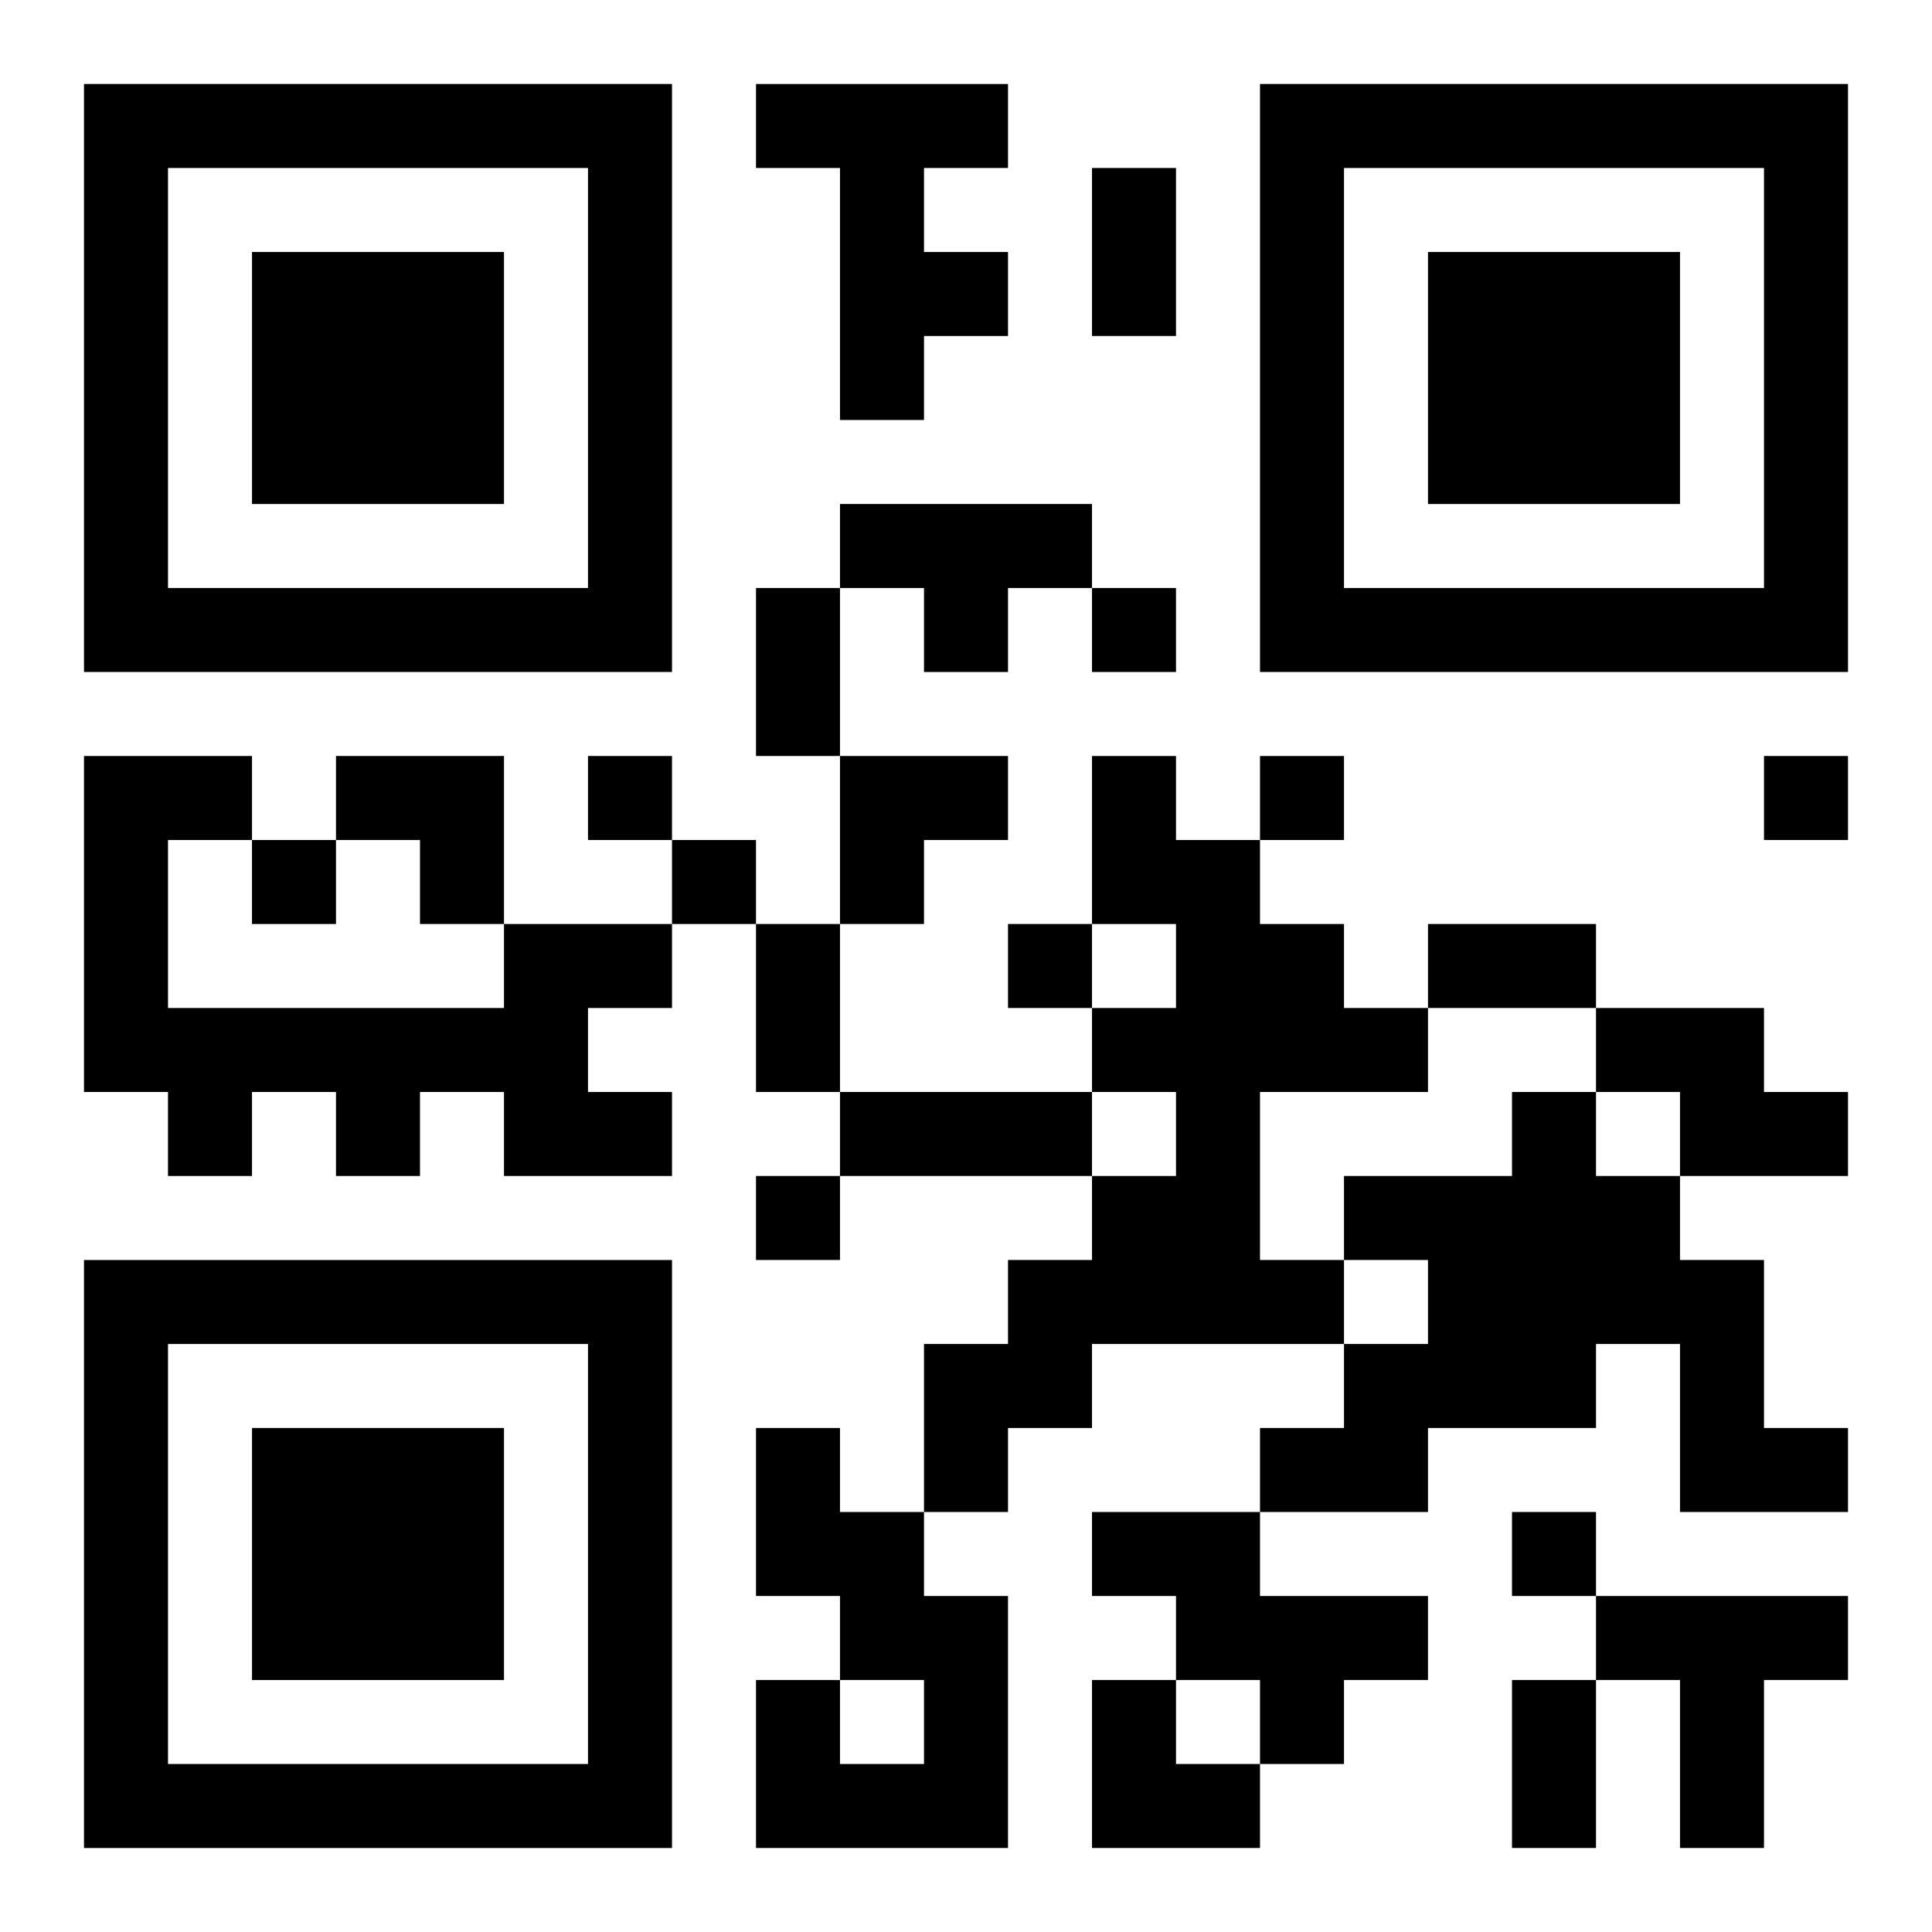
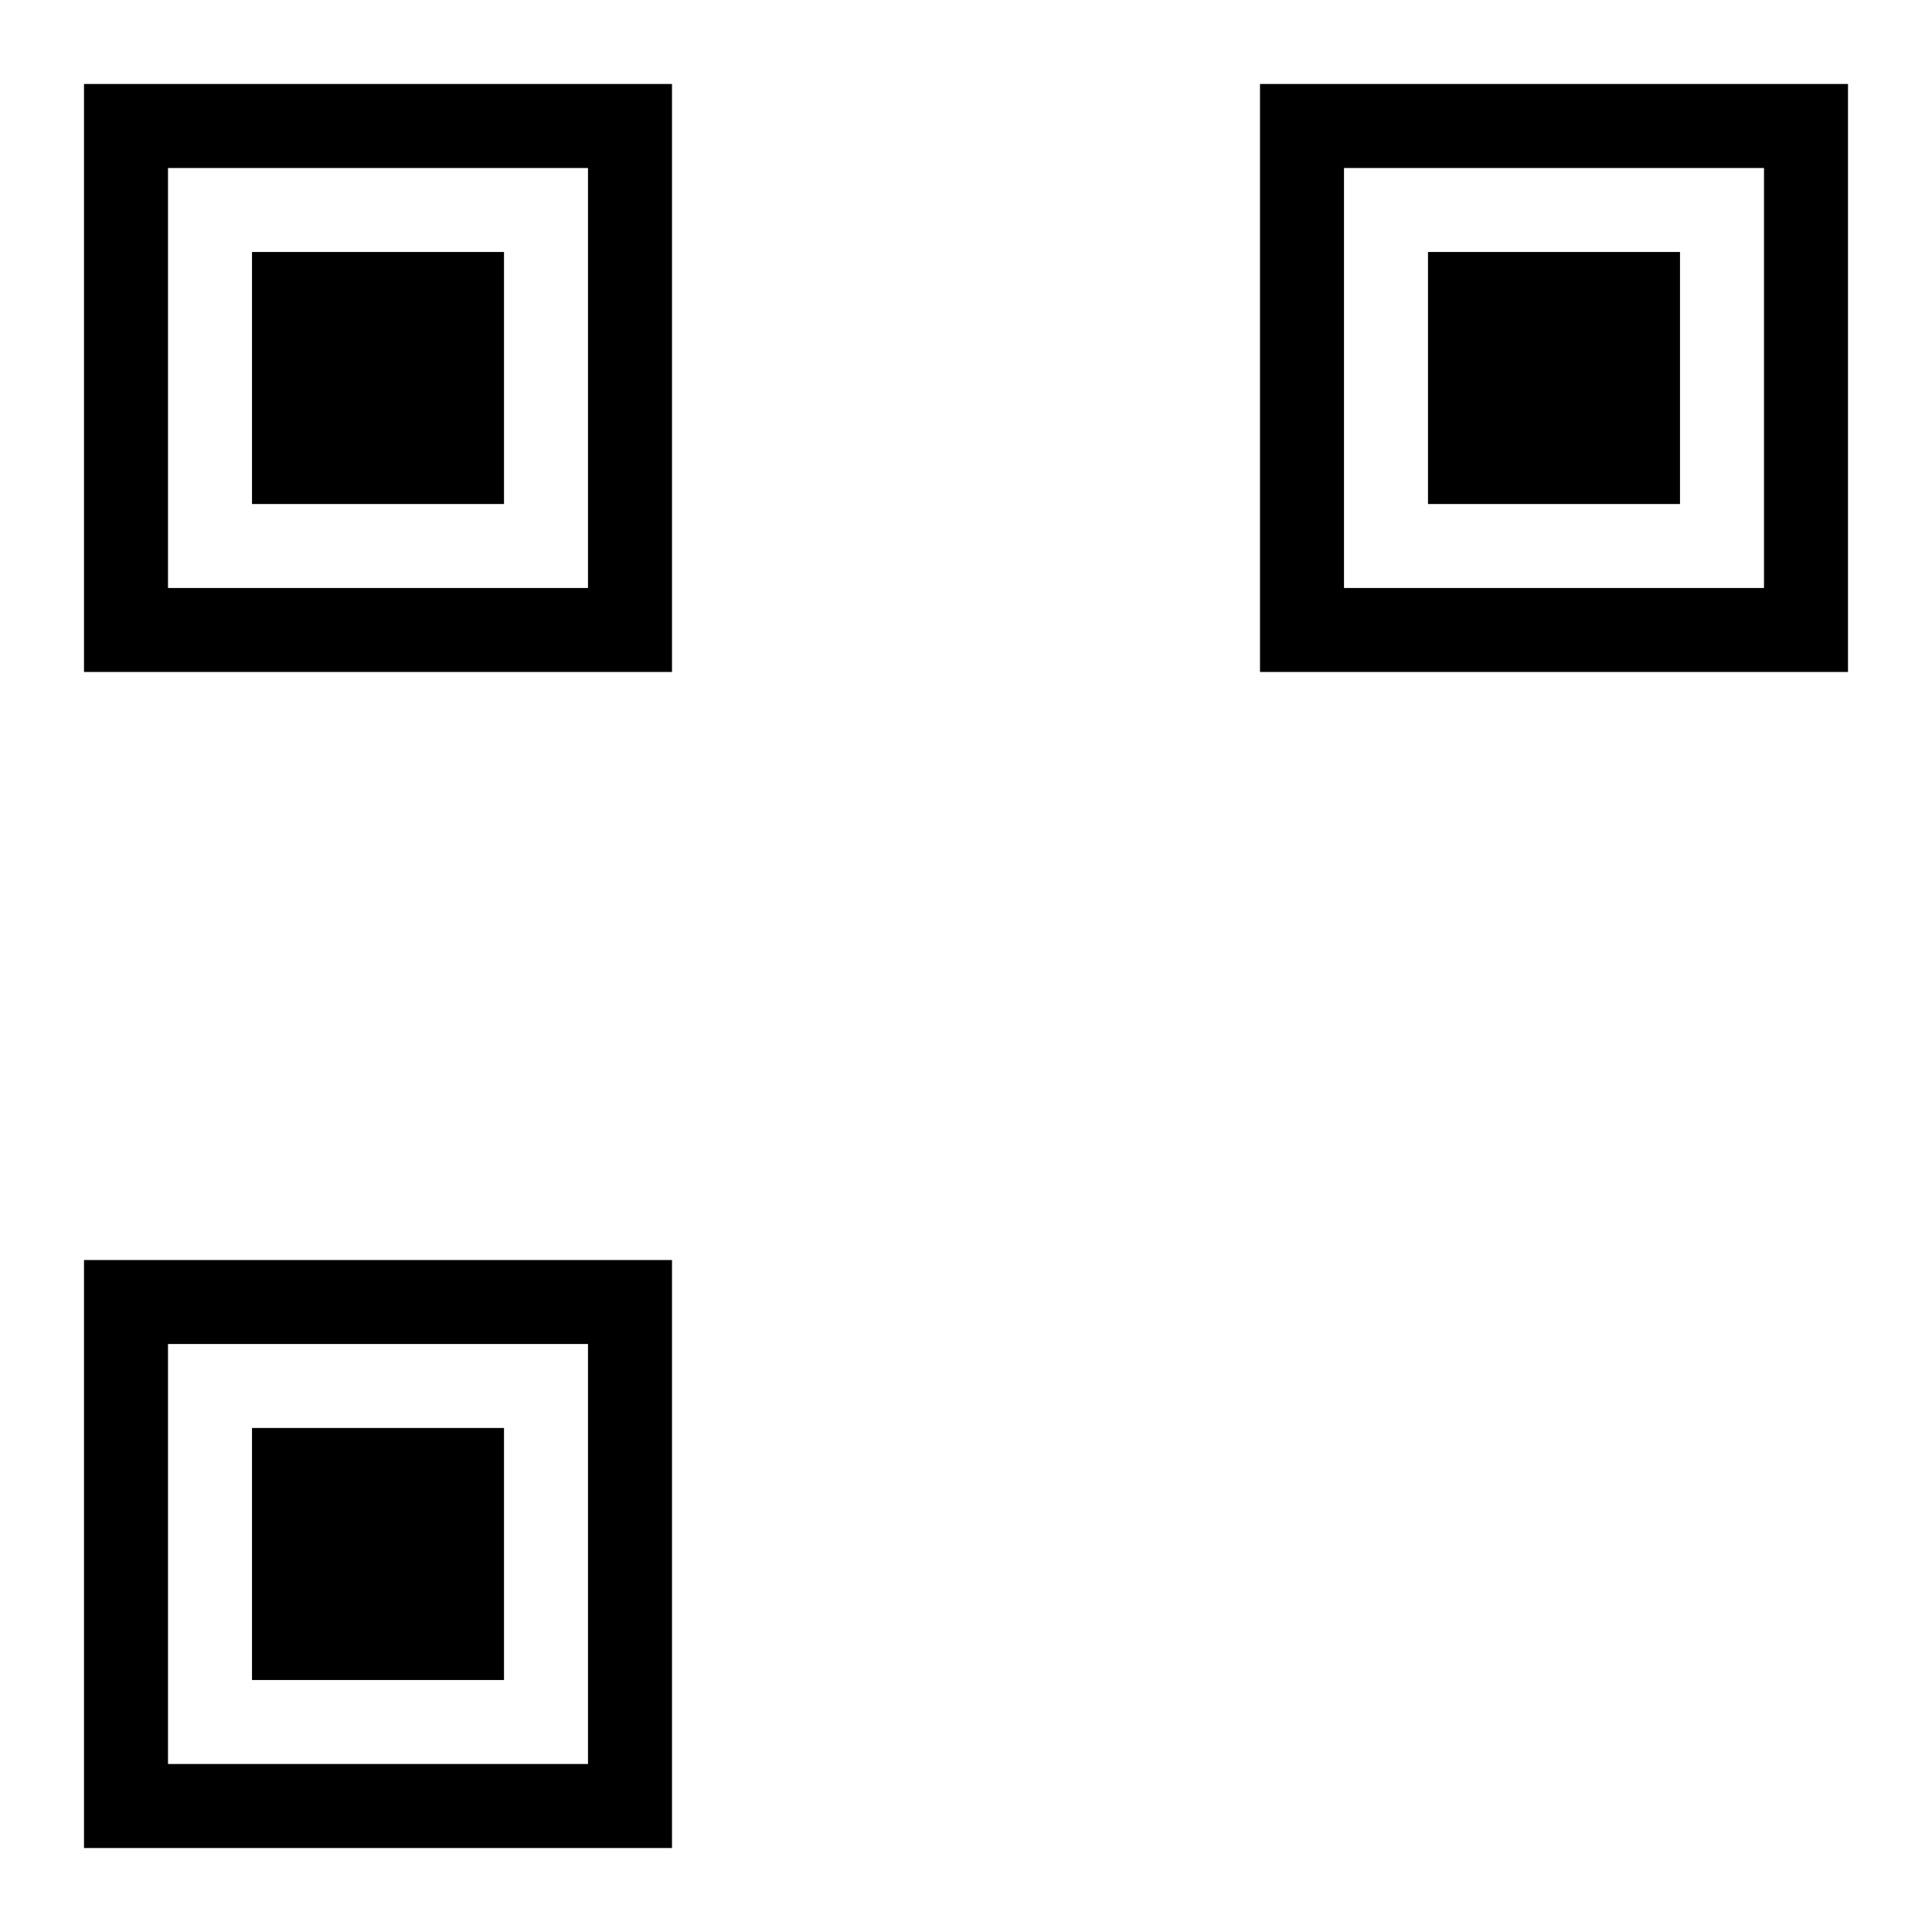
<svg xmlns="http://www.w3.org/2000/svg" xmlns:xlink="http://www.w3.org/1999/xlink" width="250" height="250" baseProfile="full" version="1.1" viewBox="-1 -1 23 23">
  <symbol id="a">
    <path d="m0 7v7h7v-7h-7zm1 1h5v5h-5v-5zm1 1v3h3v-3h-3z" />
  </symbol>
  <use y="-7" xlink:href="#a" />
  <use y="7" xlink:href="#a" />
  <use x="14" y="-7" xlink:href="#a" />
-   <path d="m8 0h3v1h-1v1h1v1h-1v1h-1v-3h-1v-1m1 5h3v1h-1v1h-1v-1h-1v-1m3 3h1v1h1v1h1v1h1v1h-2v2h1v1h-3v1h-1v1h-1v-2h1v-1h1v-1h1v-1h-1v-1h1v-1h-1v-2m-7 2h2v1h-1v1h1v1h-2v-1h-1v1h-1v-1h-1v1h-1v-1h-1v-4h2v1h-1v2h4v-1m13 1h2v1h1v1h-2v-1h-1v-1m-1 1h1v1h1v1h1v2h1v1h-2v-2h-1v1h-2v1h-2v-1h1v-1h1v-1h-1v-1h2v-1m-9 4h1v1h1v1h1v3h-3v-2h1v1h1v-1h-1v-1h-1v-2m4 1h2v1h2v1h-1v1h-1v-1h-1v-1h-1v-1m6 1h3v1h-1v2h-1v-2h-1v-1m-6-12v1h1v-1h-1m-6 2v1h1v-1h-1m8 0v1h1v-1h-1m6 0v1h1v-1h-1m-18 1v1h1v-1h-1m5 0v1h1v-1h-1m4 1v1h1v-1h-1m-3 3v1h1v-1h-1m9 4v1h1v-1h-1m-5-16h1v2h-1v-2m-4 5h1v2h-1v-2m0 4h1v2h-1v-2m8 0h2v1h-2v-1m-7 2h3v1h-3v-1m8 7h1v2h-1v-2m-14-11h2v2h-1v-1h-1zm6 0h2v1h-1v1h-1zm3 11h1v1h1v1h-2z" />
</svg>